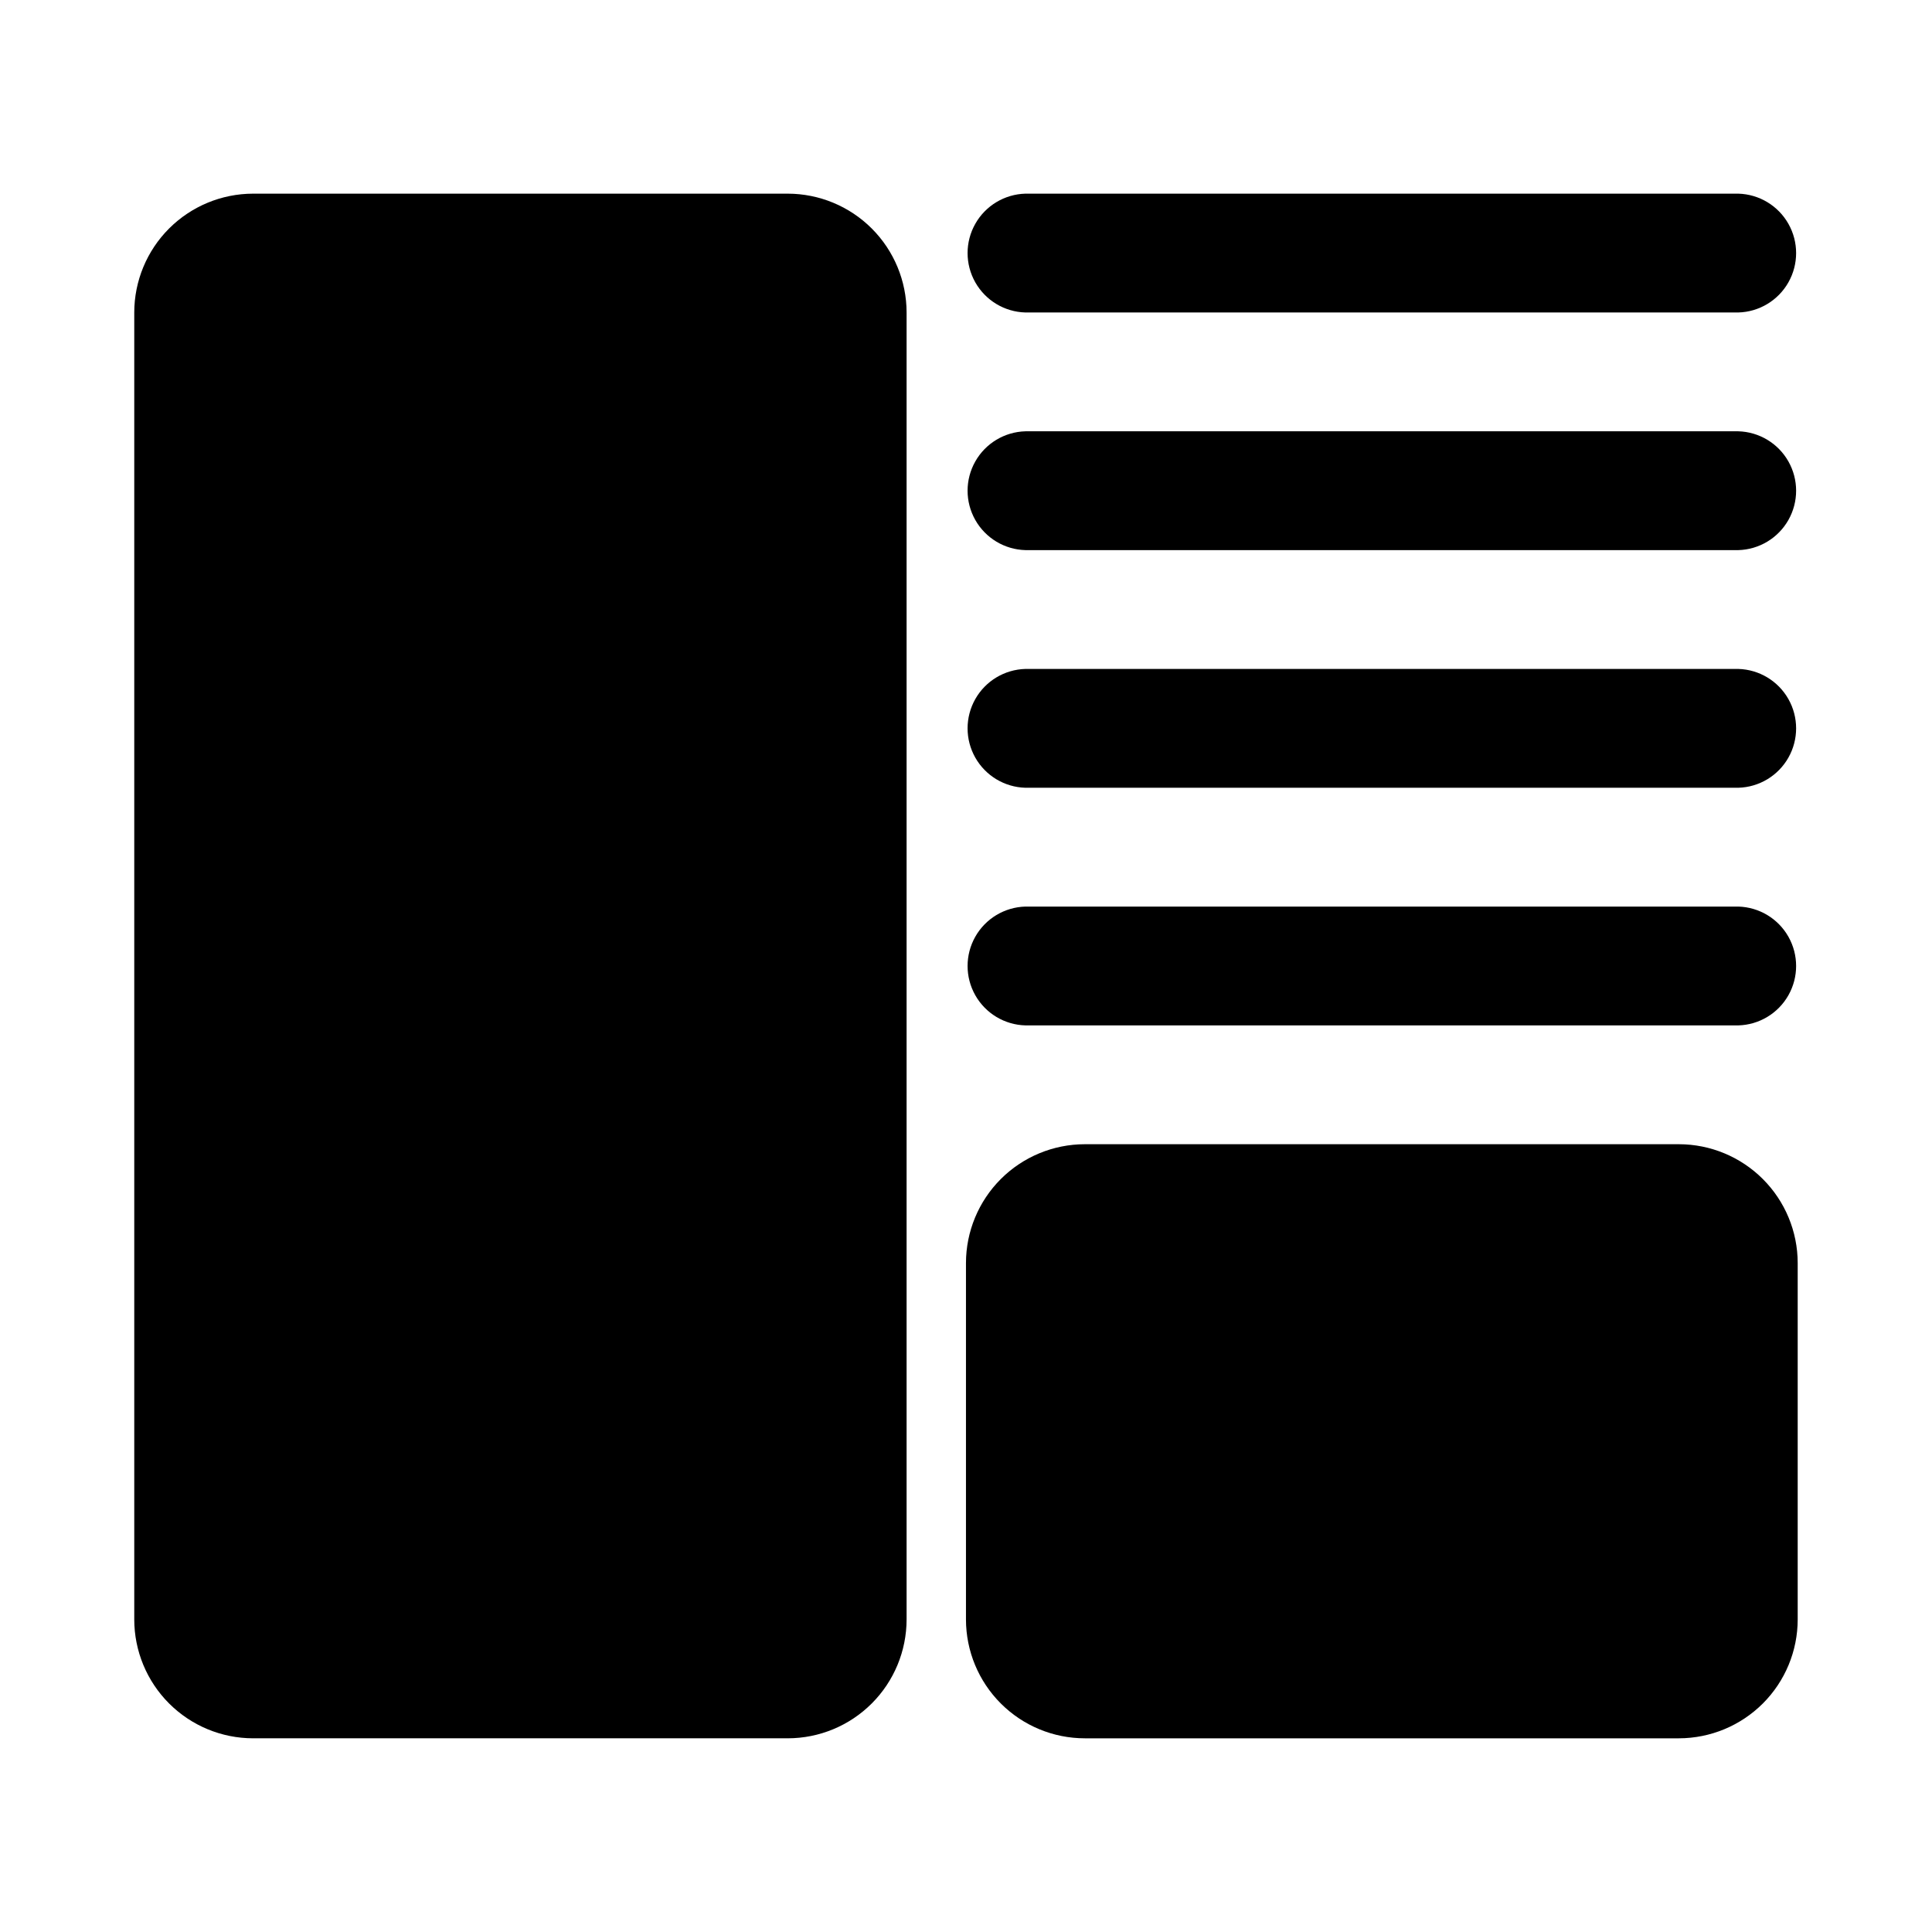
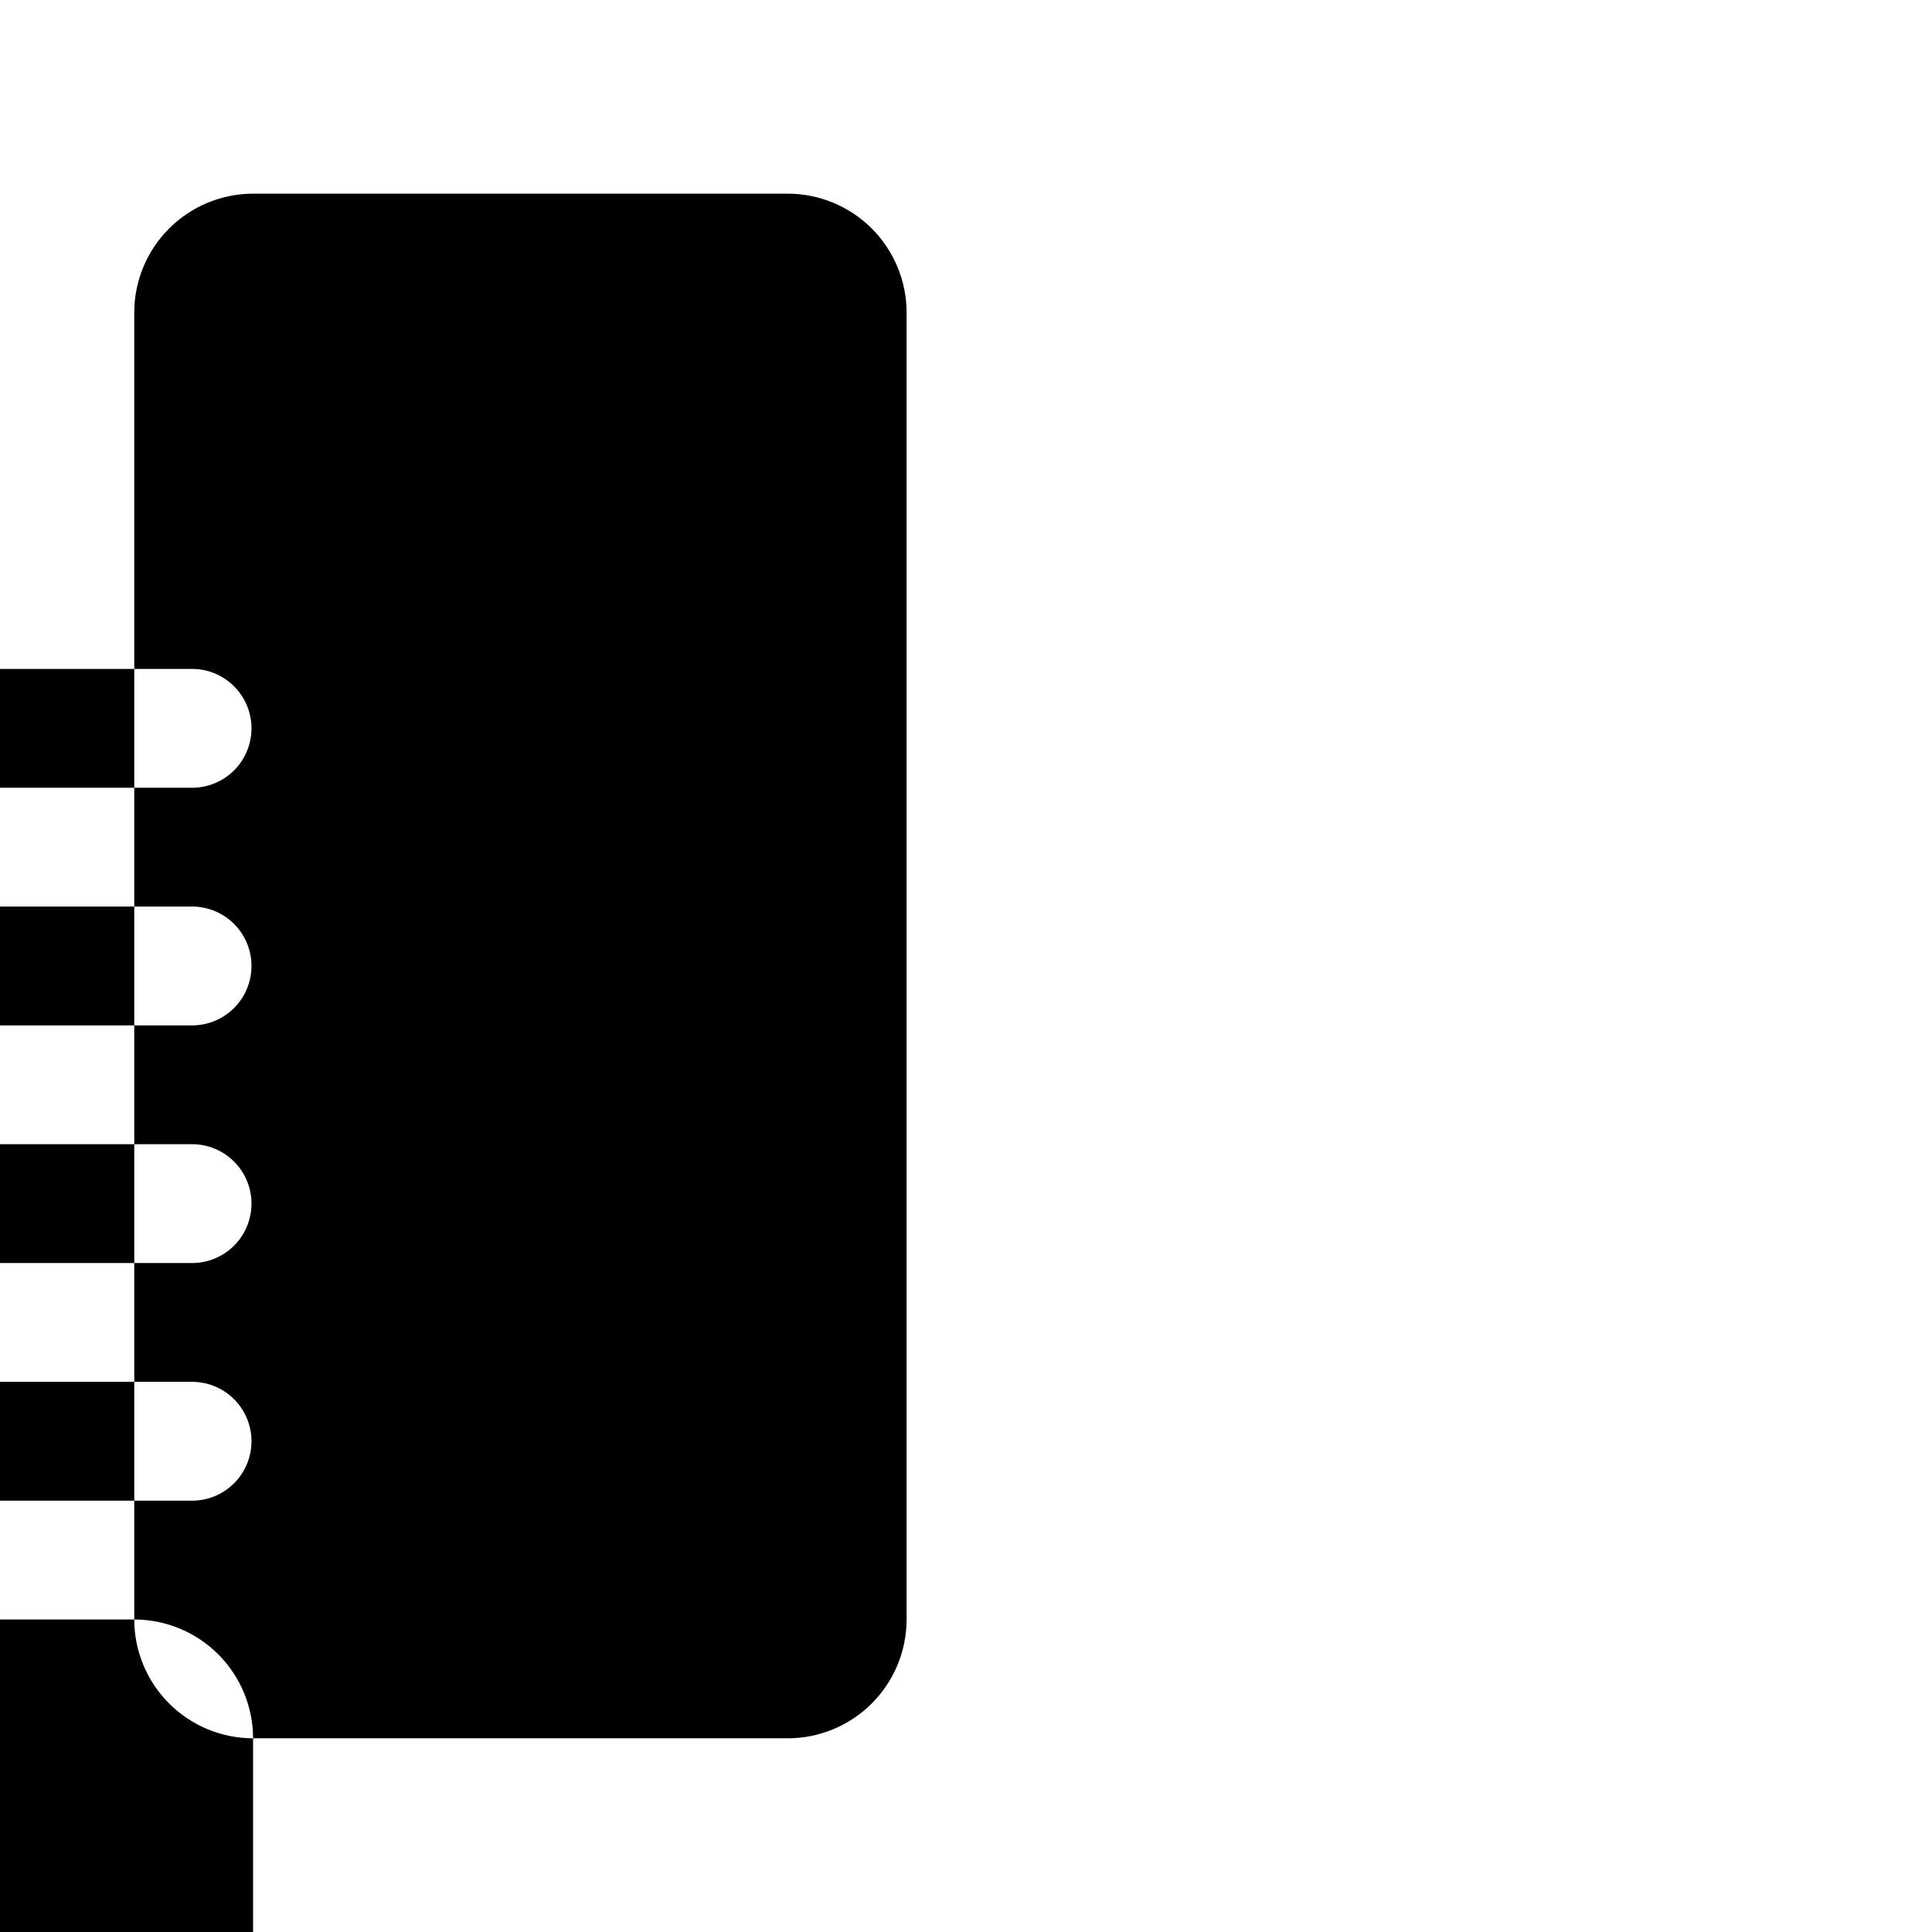
<svg xmlns="http://www.w3.org/2000/svg" fill="#000000" width="800px" height="800px" version="1.1" viewBox="144 144 512 512">
-   <path d="m179.58 573.18v-346.37c0.008-8.348 3.328-16.352 9.23-22.254 5.906-5.902 13.91-9.223 22.258-9.234h141.7c8.348 0.012 16.355 3.332 22.258 9.234 5.902 5.902 9.223 13.906 9.23 22.254v346.37c-0.008 8.348-3.328 16.352-9.23 22.254-5.902 5.906-13.91 9.227-22.258 9.234h-141.7c-8.348-0.008-16.352-3.328-22.258-9.234-5.902-5.902-9.223-13.906-9.23-22.254zm409.34-125.95h-157.44c-8.352 0.008-16.355 3.328-22.258 9.23-5.902 5.906-9.223 13.91-9.23 22.258v94.465c0.008 8.348 3.328 16.352 9.23 22.254 5.902 5.906 13.906 9.227 22.258 9.234h157.44c8.348-0.012 16.352-3.332 22.258-9.234 5.902-5.902 9.223-13.906 9.23-22.254v-94.465c-0.008-8.348-3.328-16.352-9.23-22.254-5.906-5.902-13.91-9.227-22.258-9.234zm-173.18-220.42h188.93c5.523-0.148 10.562-3.184 13.281-7.992 2.719-4.809 2.719-10.691 0-15.5-2.719-4.812-7.758-7.844-13.281-7.996h-188.93c-5.523 0.152-10.562 3.184-13.281 7.996-2.719 4.809-2.719 10.691 0 15.5 2.719 4.809 7.758 7.844 13.281 7.992zm0 62.977h188.93c5.523-0.148 10.562-3.184 13.281-7.992s2.719-10.691 0-15.5c-2.719-4.812-7.758-7.844-13.281-7.996h-188.93c-5.523 0.152-10.562 3.184-13.281 7.996-2.719 4.809-2.719 10.691 0 15.5s7.758 7.844 13.281 7.992zm0 62.977h188.93c5.523-0.148 10.562-3.184 13.281-7.992 2.719-4.809 2.719-10.691 0-15.504-2.719-4.809-7.758-7.84-13.281-7.992h-188.93c-5.523 0.152-10.562 3.184-13.281 7.992-2.719 4.812-2.719 10.695 0 15.504 2.719 4.809 7.758 7.844 13.281 7.992zm0 62.977h188.93c5.523-0.148 10.562-3.184 13.281-7.992s2.719-10.691 0-15.504c-2.719-4.809-7.758-7.84-13.281-7.992h-188.93c-5.523 0.152-10.562 3.184-13.281 7.992-2.719 4.812-2.719 10.695 0 15.504s7.758 7.844 13.281 7.992z" />
+   <path d="m179.58 573.18v-346.37c0.008-8.348 3.328-16.352 9.23-22.254 5.906-5.902 13.91-9.223 22.258-9.234h141.7c8.348 0.012 16.355 3.332 22.258 9.234 5.902 5.902 9.223 13.906 9.23 22.254v346.37c-0.008 8.348-3.328 16.352-9.23 22.254-5.902 5.906-13.91 9.227-22.258 9.234h-141.7c-8.348-0.008-16.352-3.328-22.258-9.234-5.902-5.902-9.223-13.906-9.23-22.254zh-157.44c-8.352 0.008-16.355 3.328-22.258 9.23-5.902 5.906-9.223 13.91-9.23 22.258v94.465c0.008 8.348 3.328 16.352 9.23 22.254 5.902 5.906 13.906 9.227 22.258 9.234h157.44c8.348-0.012 16.352-3.332 22.258-9.234 5.902-5.902 9.223-13.906 9.23-22.254v-94.465c-0.008-8.348-3.328-16.352-9.23-22.254-5.906-5.902-13.91-9.227-22.258-9.234zm-173.18-220.42h188.93c5.523-0.148 10.562-3.184 13.281-7.992 2.719-4.809 2.719-10.691 0-15.5-2.719-4.812-7.758-7.844-13.281-7.996h-188.93c-5.523 0.152-10.562 3.184-13.281 7.996-2.719 4.809-2.719 10.691 0 15.5 2.719 4.809 7.758 7.844 13.281 7.992zm0 62.977h188.93c5.523-0.148 10.562-3.184 13.281-7.992s2.719-10.691 0-15.5c-2.719-4.812-7.758-7.844-13.281-7.996h-188.93c-5.523 0.152-10.562 3.184-13.281 7.996-2.719 4.809-2.719 10.691 0 15.5s7.758 7.844 13.281 7.992zm0 62.977h188.93c5.523-0.148 10.562-3.184 13.281-7.992 2.719-4.809 2.719-10.691 0-15.504-2.719-4.809-7.758-7.84-13.281-7.992h-188.93c-5.523 0.152-10.562 3.184-13.281 7.992-2.719 4.812-2.719 10.695 0 15.504 2.719 4.809 7.758 7.844 13.281 7.992zm0 62.977h188.93c5.523-0.148 10.562-3.184 13.281-7.992s2.719-10.691 0-15.504c-2.719-4.809-7.758-7.84-13.281-7.992h-188.93c-5.523 0.152-10.562 3.184-13.281 7.992-2.719 4.812-2.719 10.695 0 15.504s7.758 7.844 13.281 7.992z" />
</svg>